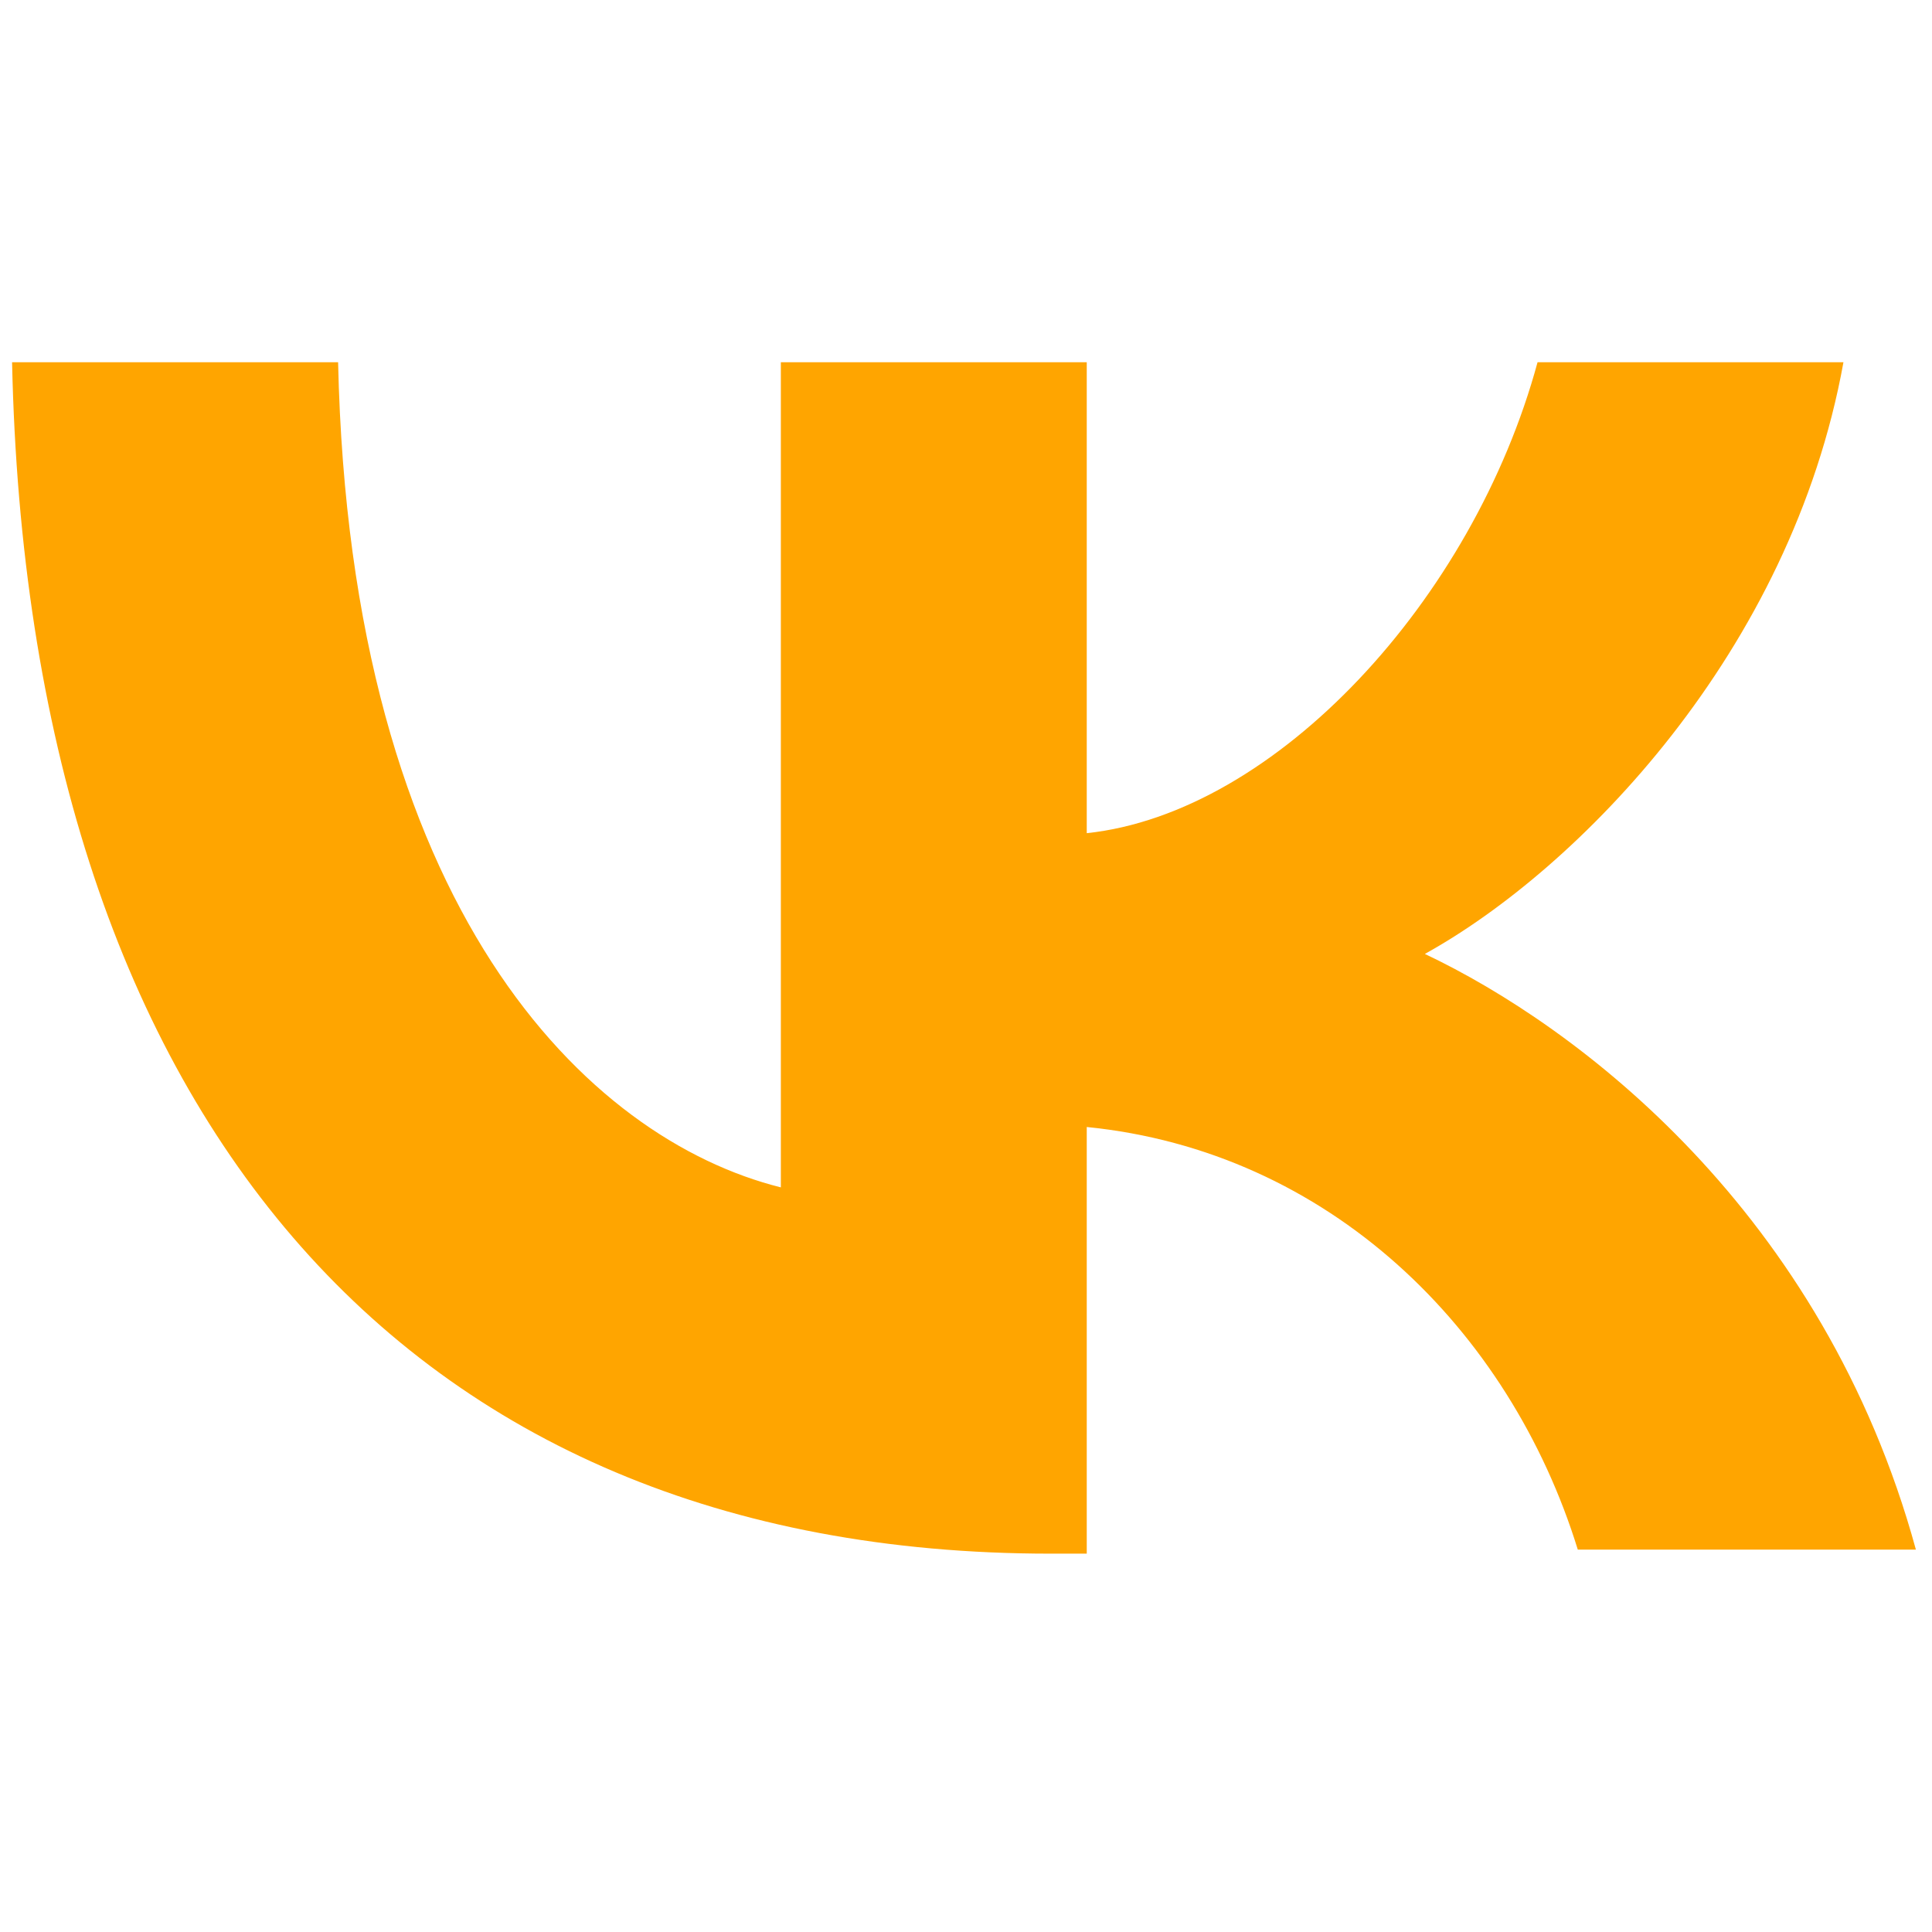
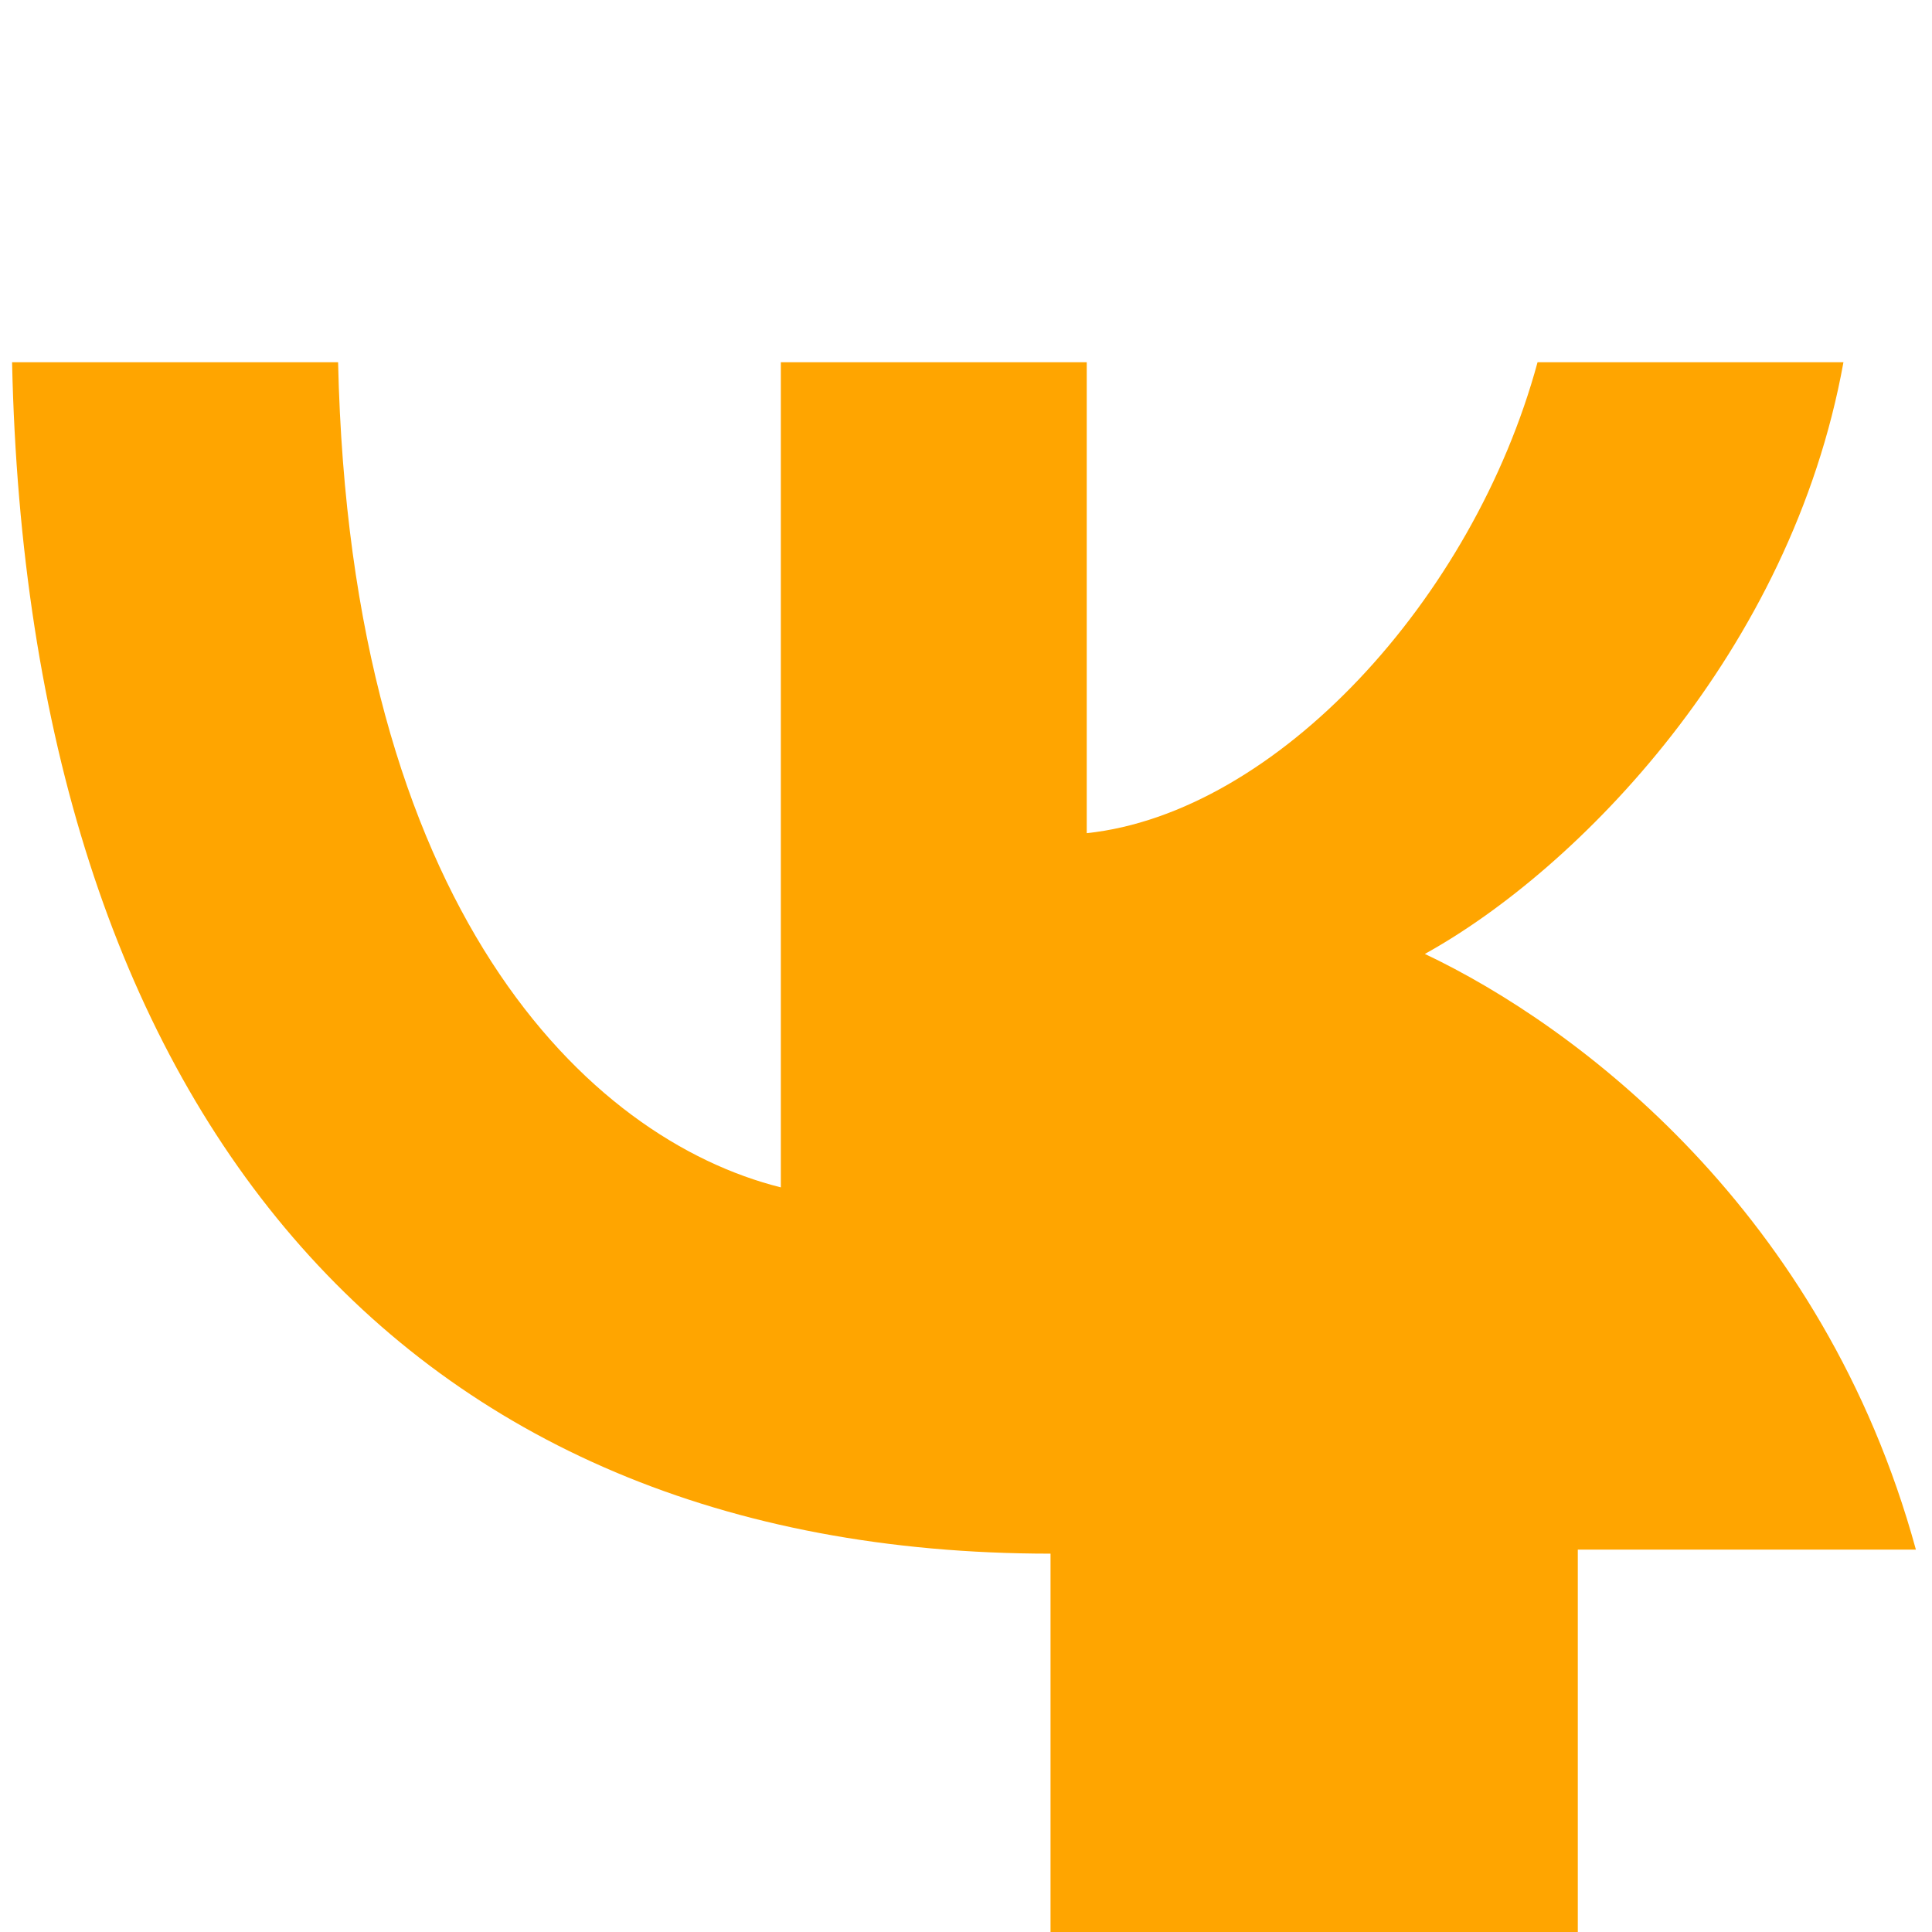
<svg xmlns="http://www.w3.org/2000/svg" version="1.1" id="Слой_1" x="0px" y="0px" width="48px" height="48px" viewBox="0 0 48 48" style="enable-background:new 0 0 48 48;" xml:space="preserve">
  <style type="text/css">
	.st0{fill:#FFA500;}
</style>
-   <path class="st0" d="M26.1,38.6C9.9,38.6,0.7,27.5,0.3,9h8.1c0.3,13.6,6.2,19.3,11,20.5V9H27v11.7c4.7-0.5,9.6-5.8,11.2-11.7h7.6  c-1.3,7.2-6.6,12.6-10.4,14.7c3.8,1.8,9.9,6.4,12.2,14.8h-8.4C37.5,33,33,28.6,27,28v10.6H26.1z" />
+   <path class="st0" d="M26.1,38.6C9.9,38.6,0.7,27.5,0.3,9h8.1c0.3,13.6,6.2,19.3,11,20.5V9H27v11.7c4.7-0.5,9.6-5.8,11.2-11.7h7.6  c-1.3,7.2-6.6,12.6-10.4,14.7c3.8,1.8,9.9,6.4,12.2,14.8h-8.4v10.6H26.1z" />
</svg>